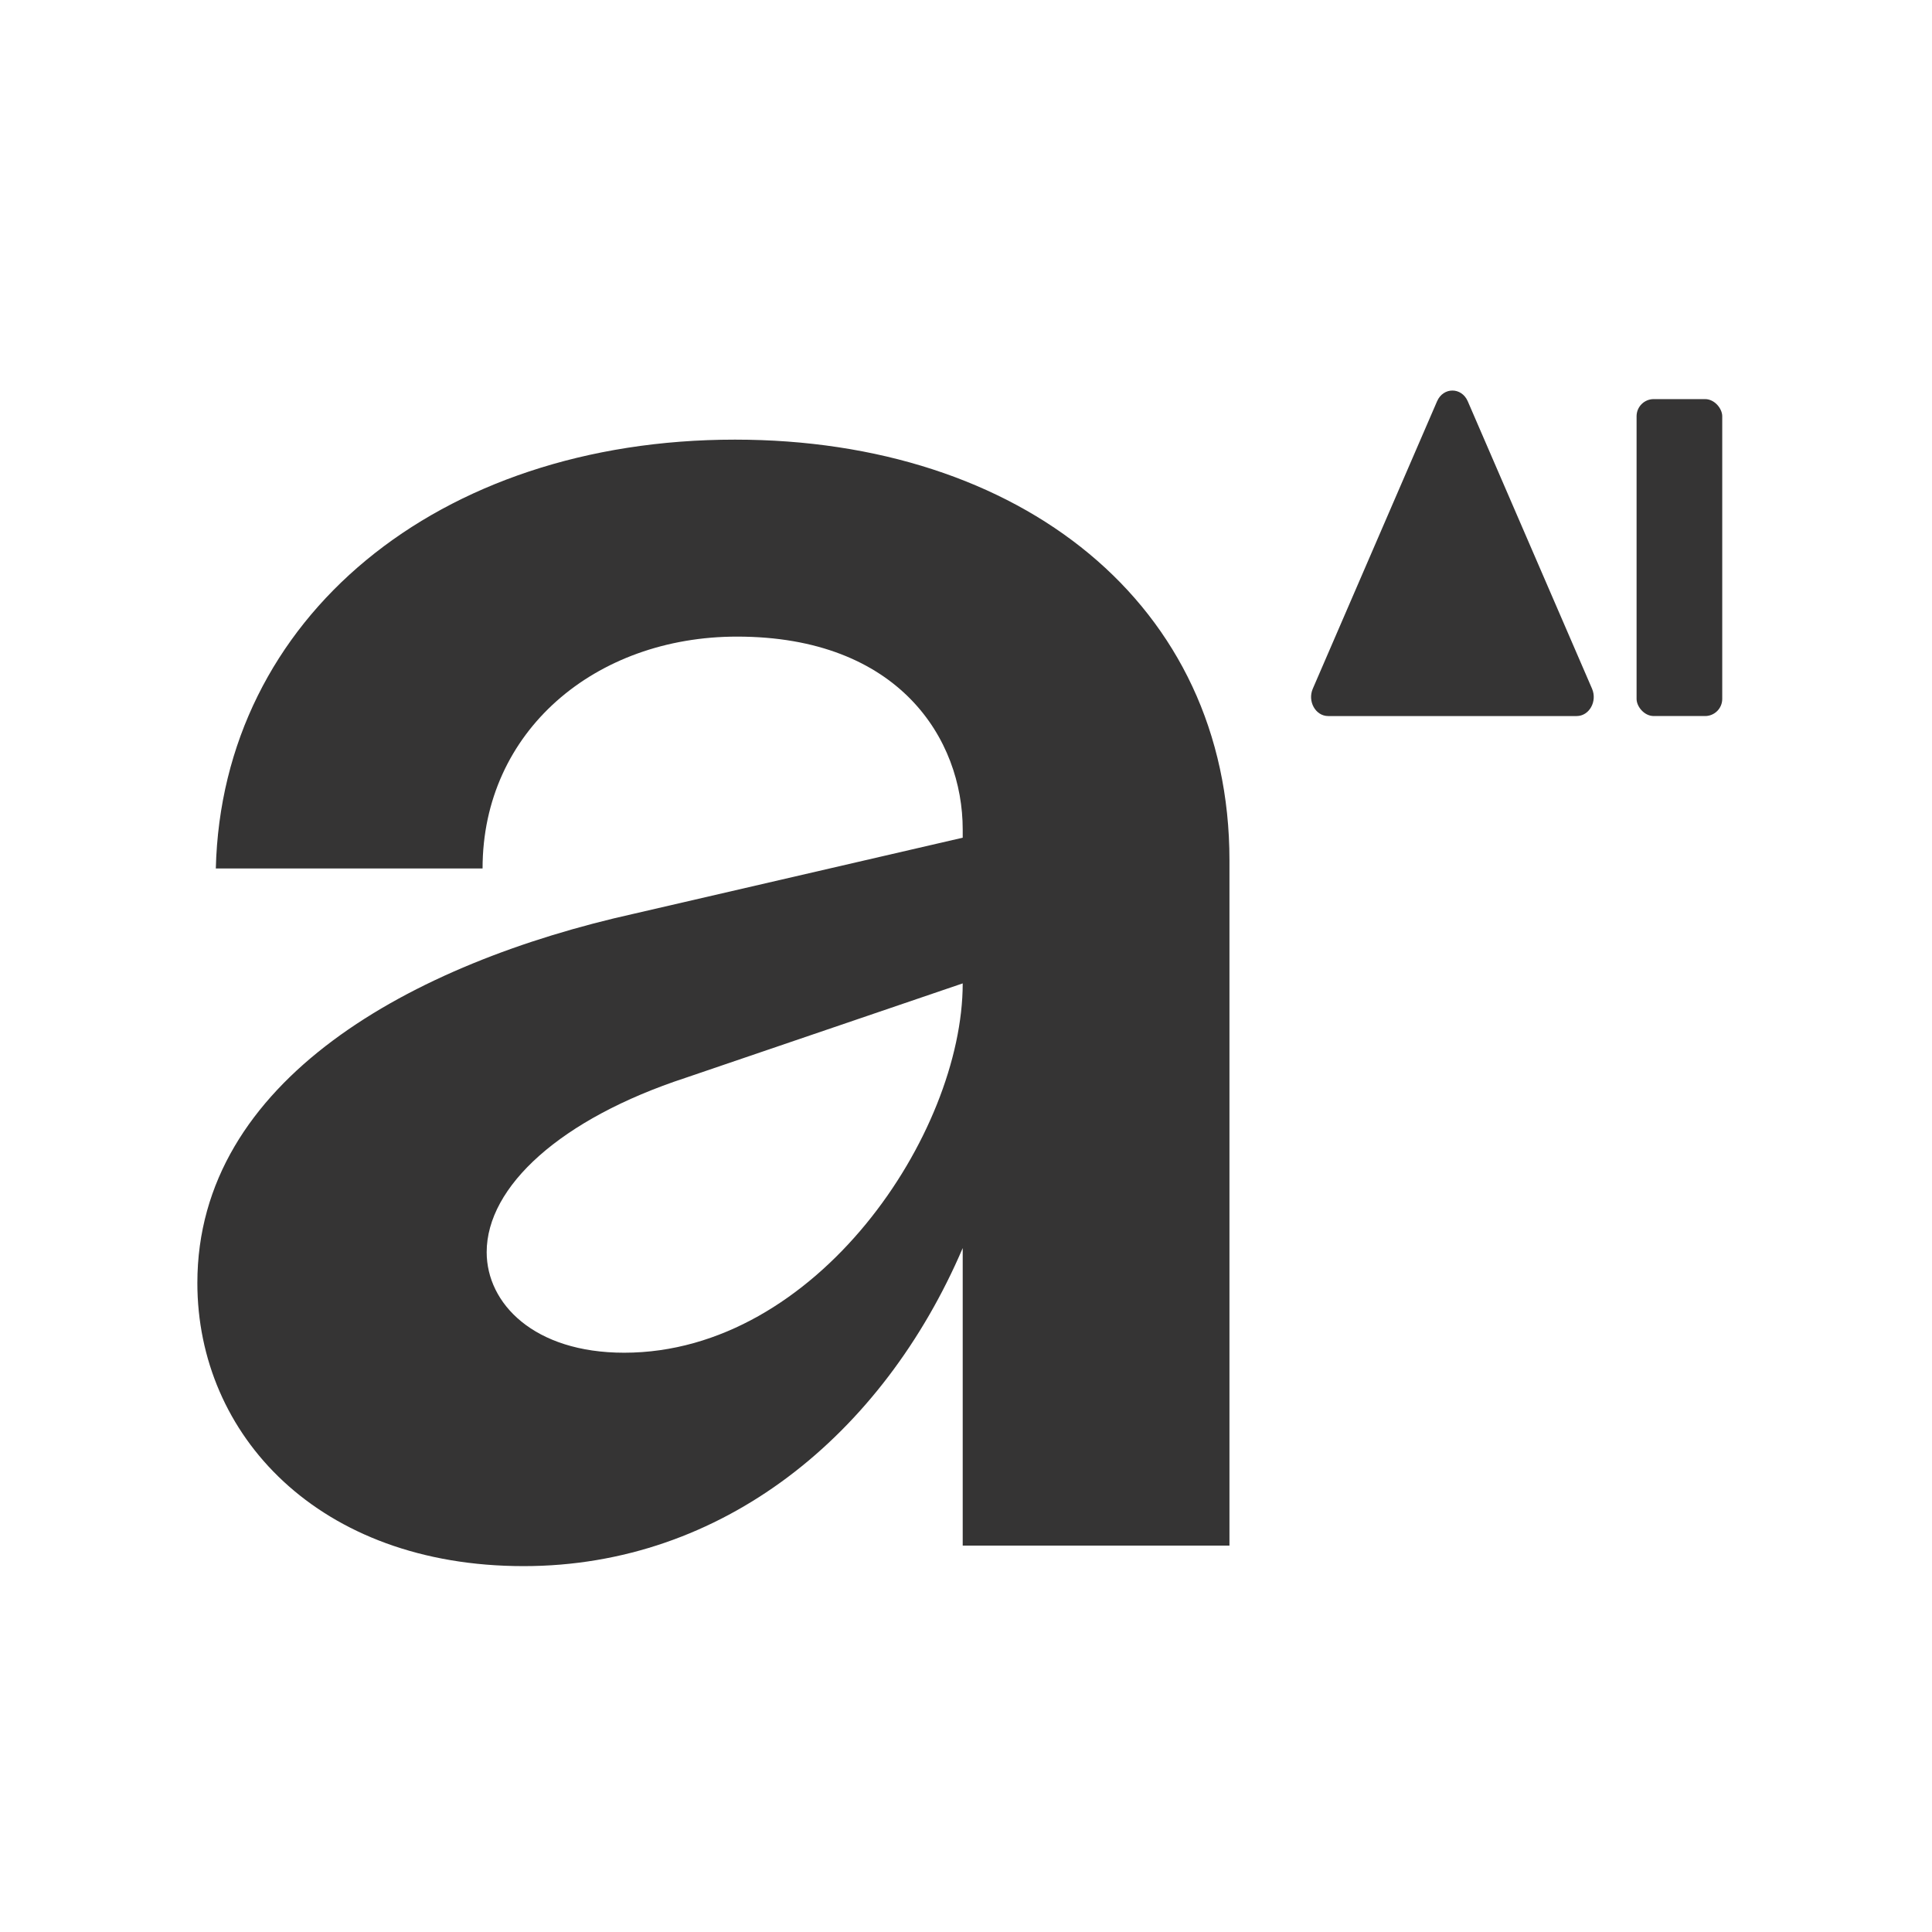
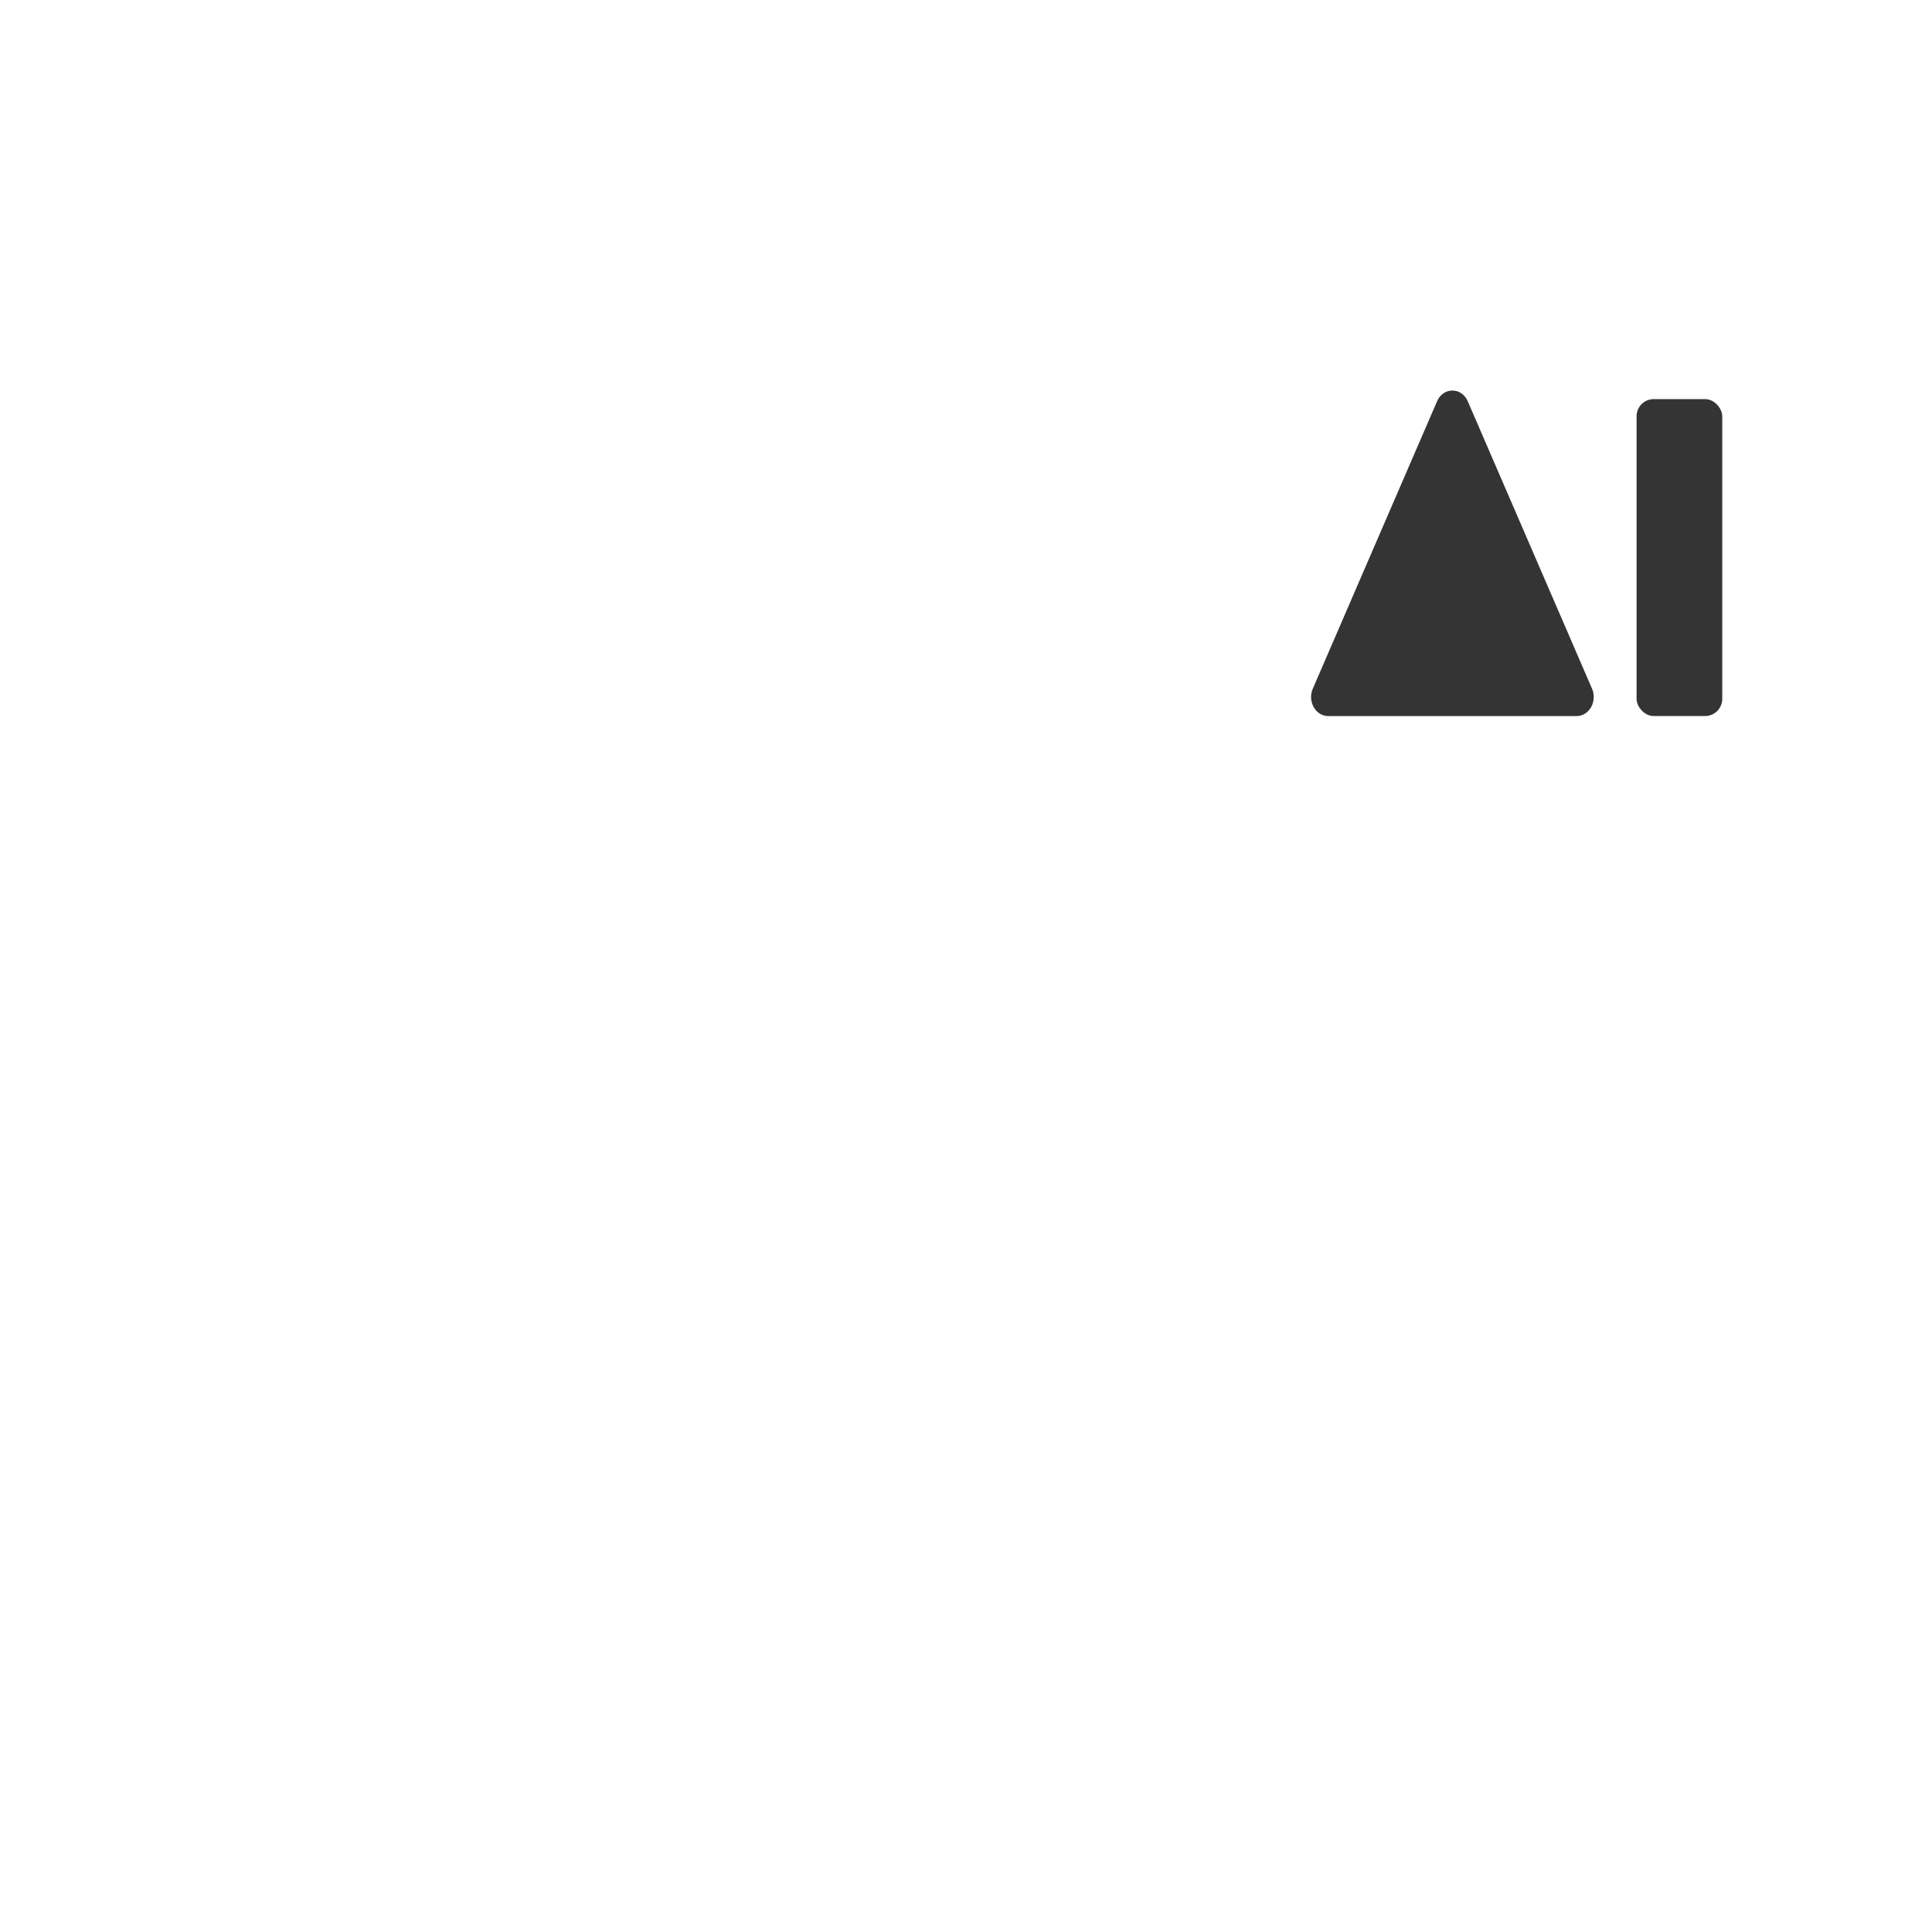
<svg xmlns="http://www.w3.org/2000/svg" width="175" height="175" viewBox="0 0 175 175" fill="none">
  <g clip-path="url(#clip0_1_180)">
-     <path d="M66.572 39.822C92.406 39.822 111.364 54.691 111.364 77.923V140H87.202V113.05C79.954 129.964 65.457 141.859 47.428 141.859C28.843 141.859 17.877 129.964 17.877 116.21C17.877 97.81 37.392 87.216 57.465 82.755L87.202 75.879V75.135C87.202 66.957 81.441 57.664 66.758 57.664C53.934 57.664 43.711 66.214 43.711 78.666H19.549C20.107 55.992 39.622 39.822 66.572 39.822ZM56.535 122.529C74.006 122.529 87.202 102.642 87.202 89.075L62.111 97.624C50.774 101.341 44.083 107.475 44.083 113.422C44.083 118.069 48.358 122.529 56.535 122.529Z" fill="#353434" />
-     <path d="M130.168 36.351C130.73 35.05 132.388 35.05 132.951 36.351L144.206 62.382C144.701 63.528 143.954 64.86 142.814 64.86H120.304C119.165 64.86 118.417 63.529 118.913 62.382L130.168 36.351Z" fill="#353434" />
+     <path d="M130.168 36.351C130.73 35.05 132.388 35.05 132.951 36.351L144.206 62.382C144.701 63.528 143.954 64.86 142.814 64.86H120.304C119.165 64.86 118.417 63.529 118.913 62.382L130.168 36.351" fill="#353434" />
    <rect x="148.241" y="36.151" width="7.759" height="28.708" rx="1.552" fill="#353434" />
  </g>
  <defs>
    <clipPath id="clip0_1_180">
      <rect width="175" height="175" fill="white" />
    </clipPath>
  </defs>
</svg>